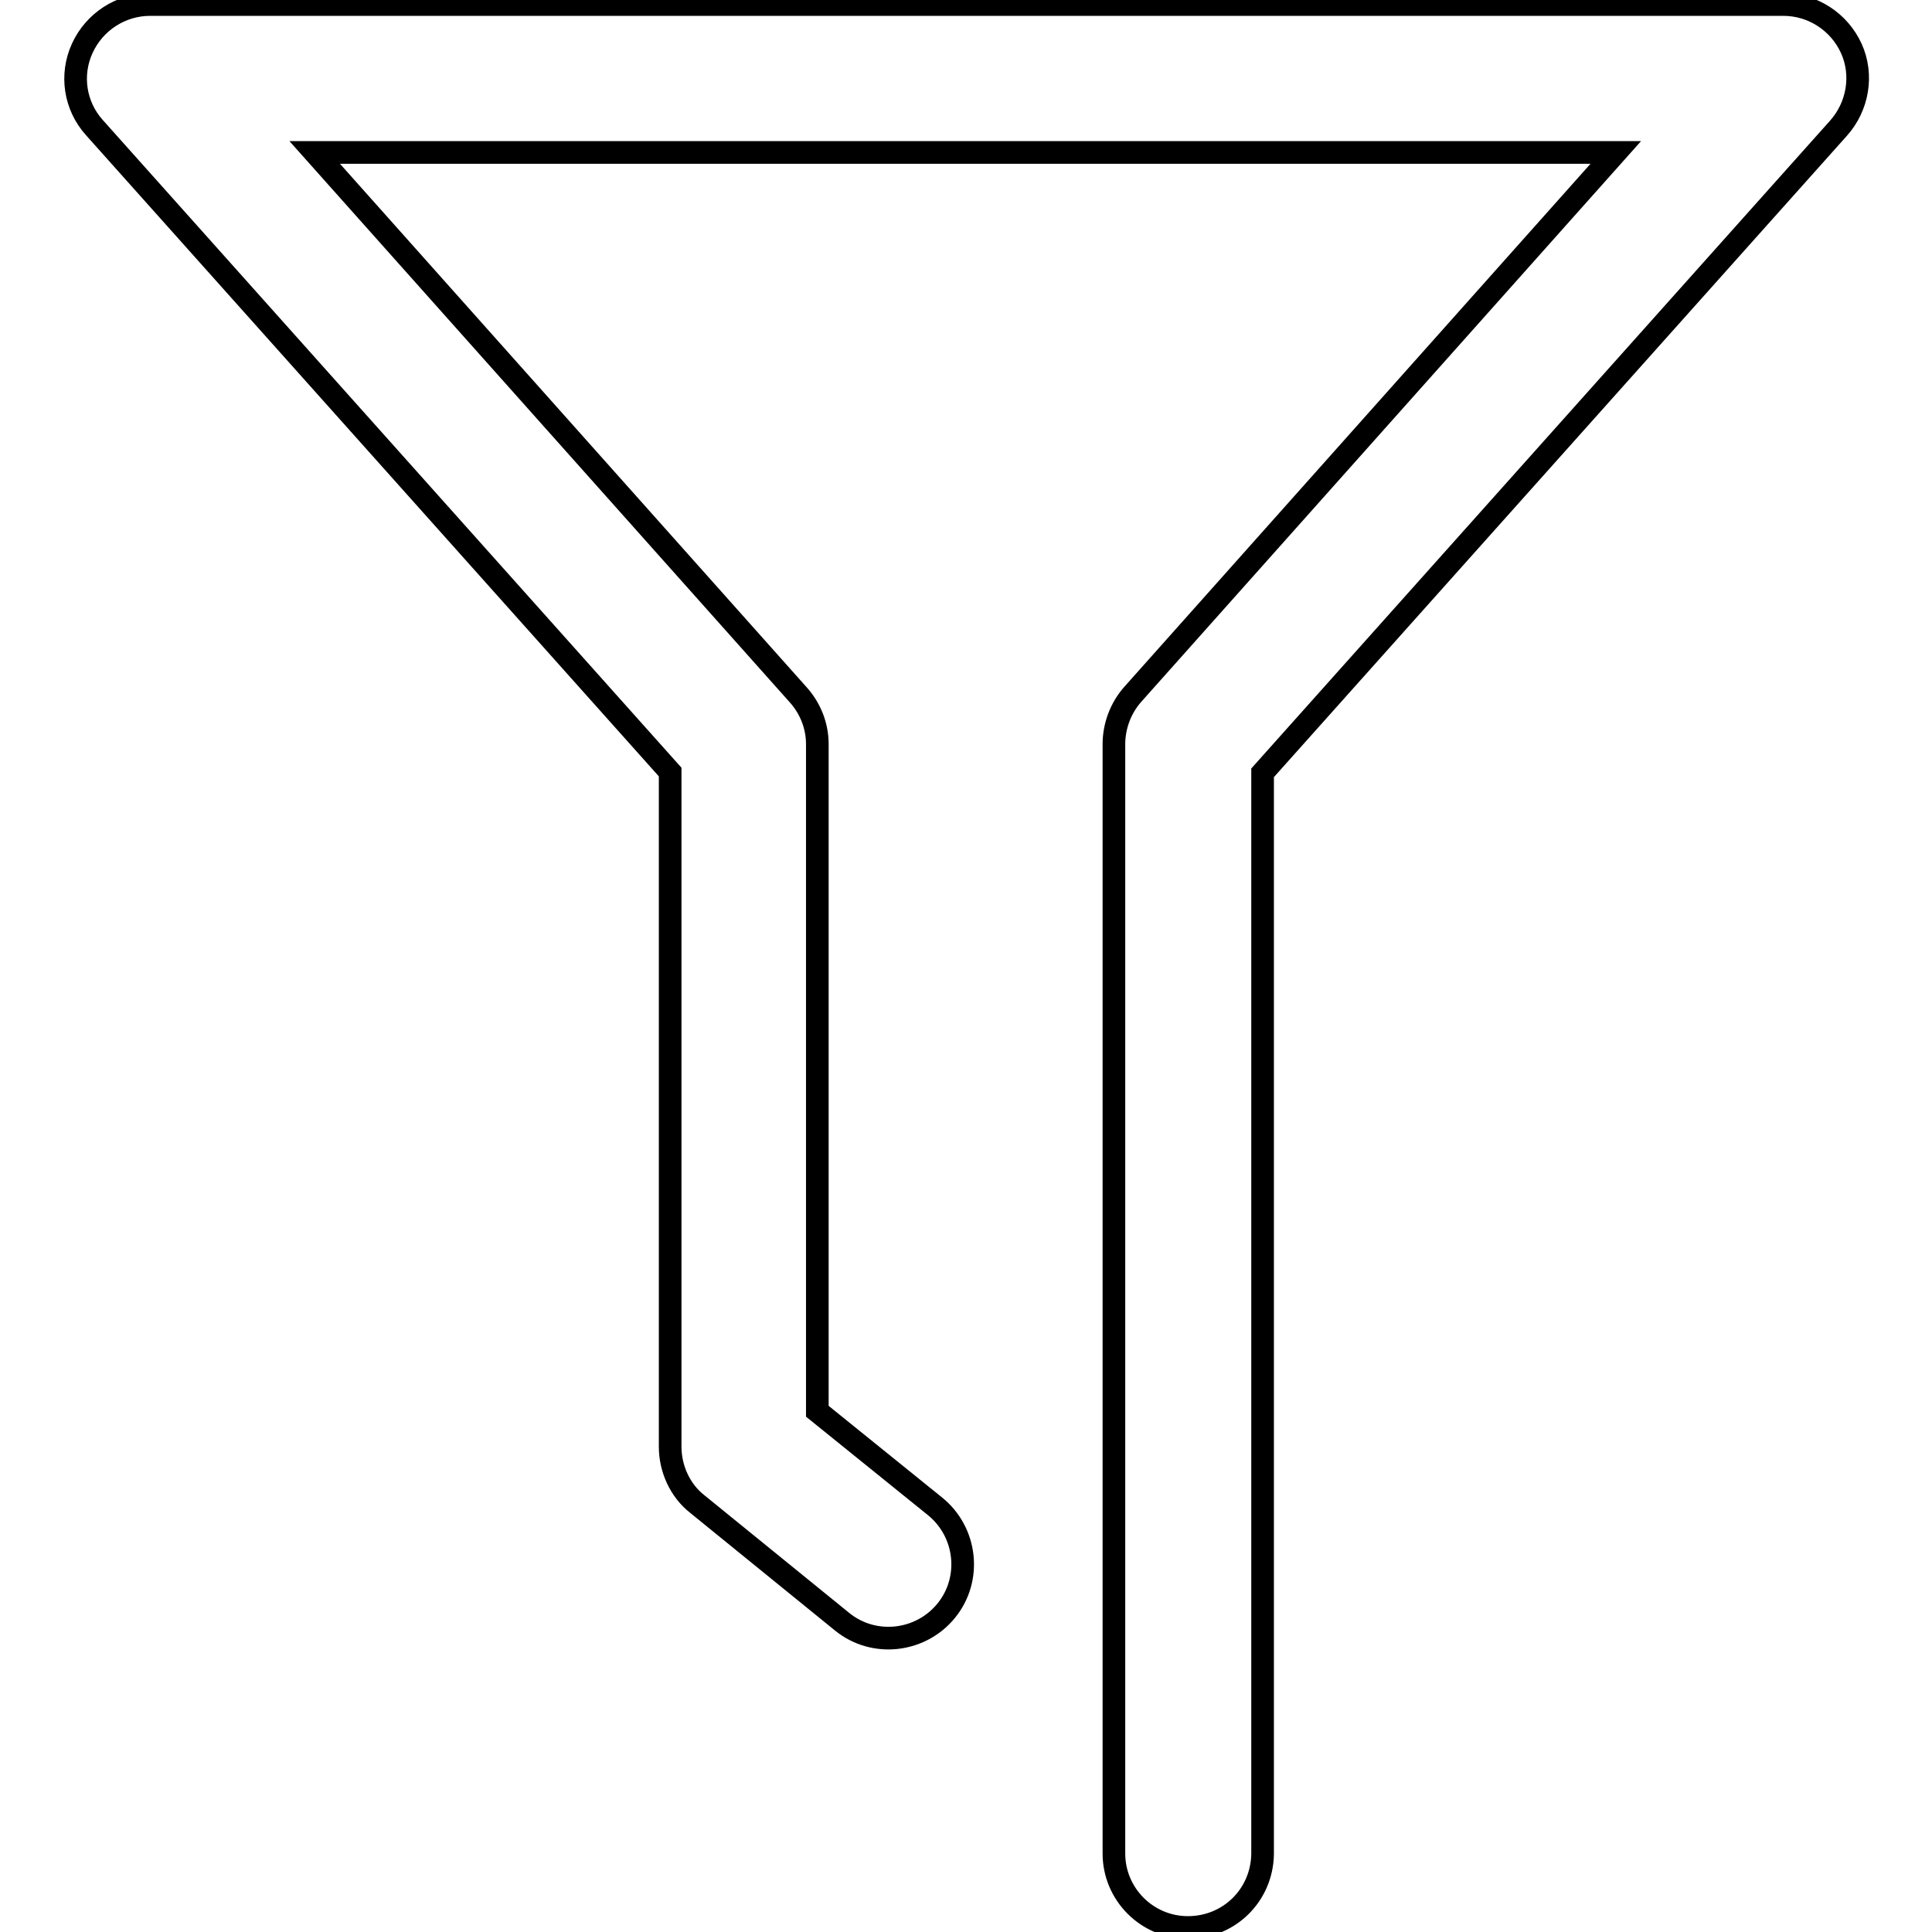
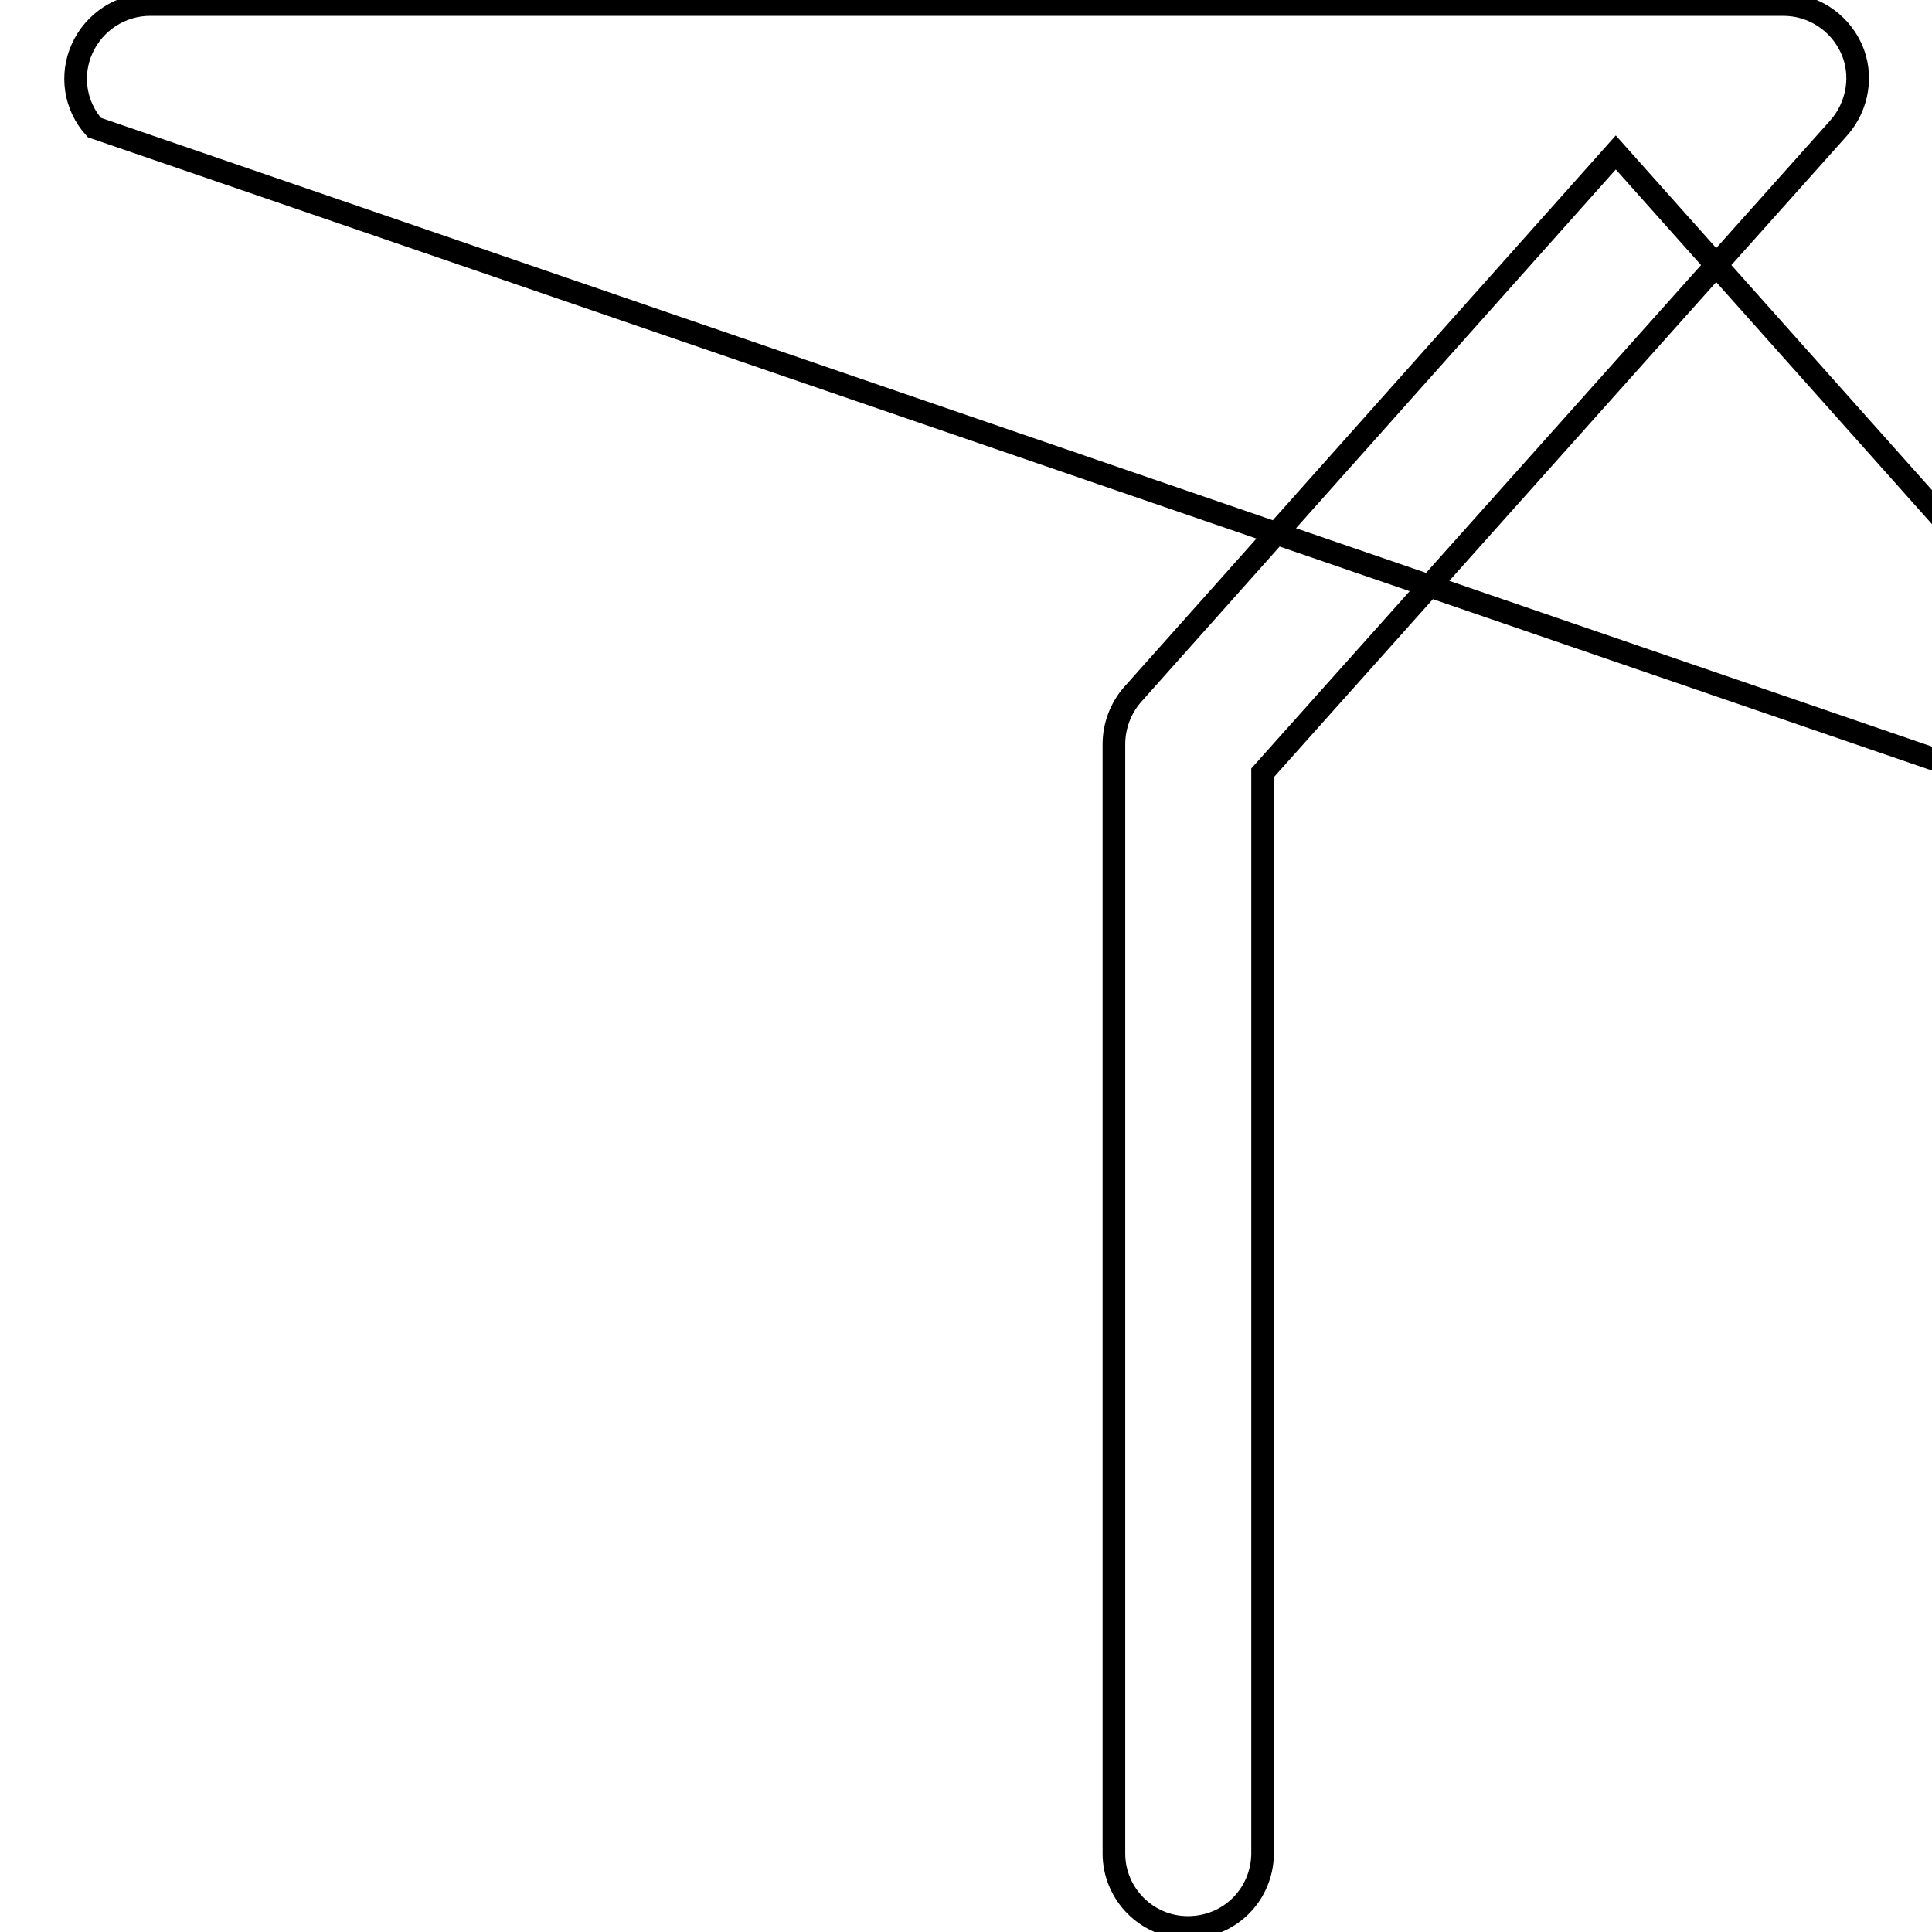
<svg xmlns="http://www.w3.org/2000/svg" version="1.1" x="0px" y="0px" viewBox="0 0 256 256" enable-background="new 0 0 256 256" xml:space="preserve">
  <g>
    <g>
-       <path stroke-width="3" fill-opacity="0" stroke="#000000" d="M157.4,255.4c-5.4,0-9.8-4.4-9.8-9.8v-147c0-2.4,0.9-4.8,2.5-6.6l64-71.8H41.7l64.1,71.9c1.6,1.8,2.5,4.1,2.5,6.5V187l15.6,12.6c4.2,3.4,4.9,9.6,1.5,13.8c-3.4,4.2-9.6,4.9-13.8,1.5l-19.2-15.6c-2.3-1.8-3.6-4.7-3.6-7.6v-89.4L12.5,16.9c-2.6-2.9-3.2-7-1.6-10.5c1.6-3.5,5.1-5.8,9-5.8h216.4c3.9,0,7.4,2.3,9,5.8c1.6,3.5,0.9,7.7-1.7,10.6l-76.3,85.4v143.3C167.2,251.1,162.9,255.4,157.4,255.4z" />
+       <path stroke-width="3" fill-opacity="0" stroke="#000000" d="M157.4,255.4c-5.4,0-9.8-4.4-9.8-9.8v-147c0-2.4,0.9-4.8,2.5-6.6l64-71.8l64.1,71.9c1.6,1.8,2.5,4.1,2.5,6.5V187l15.6,12.6c4.2,3.4,4.9,9.6,1.5,13.8c-3.4,4.2-9.6,4.9-13.8,1.5l-19.2-15.6c-2.3-1.8-3.6-4.7-3.6-7.6v-89.4L12.5,16.9c-2.6-2.9-3.2-7-1.6-10.5c1.6-3.5,5.1-5.8,9-5.8h216.4c3.9,0,7.4,2.3,9,5.8c1.6,3.5,0.9,7.7-1.7,10.6l-76.3,85.4v143.3C167.2,251.1,162.9,255.4,157.4,255.4z" />
    </g>
  </g>
</svg>